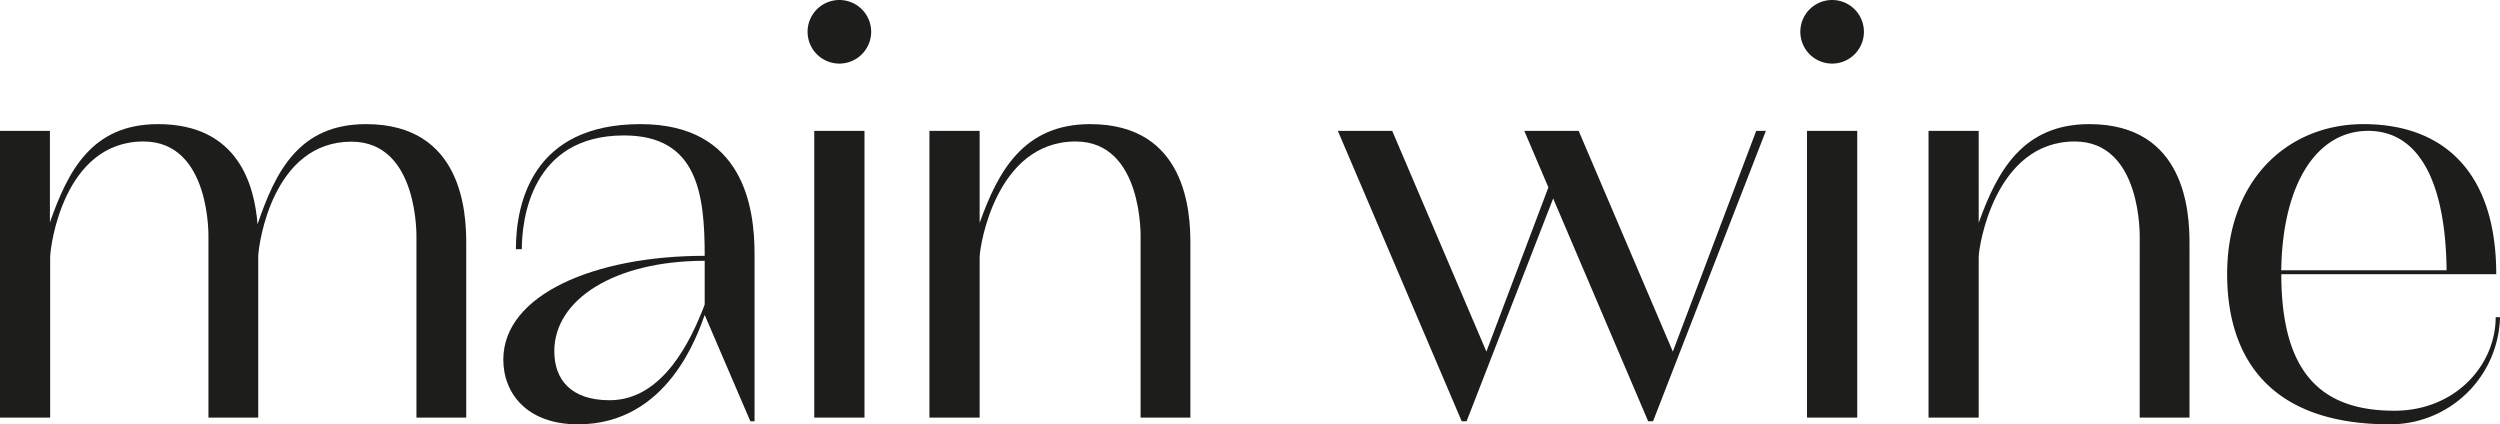
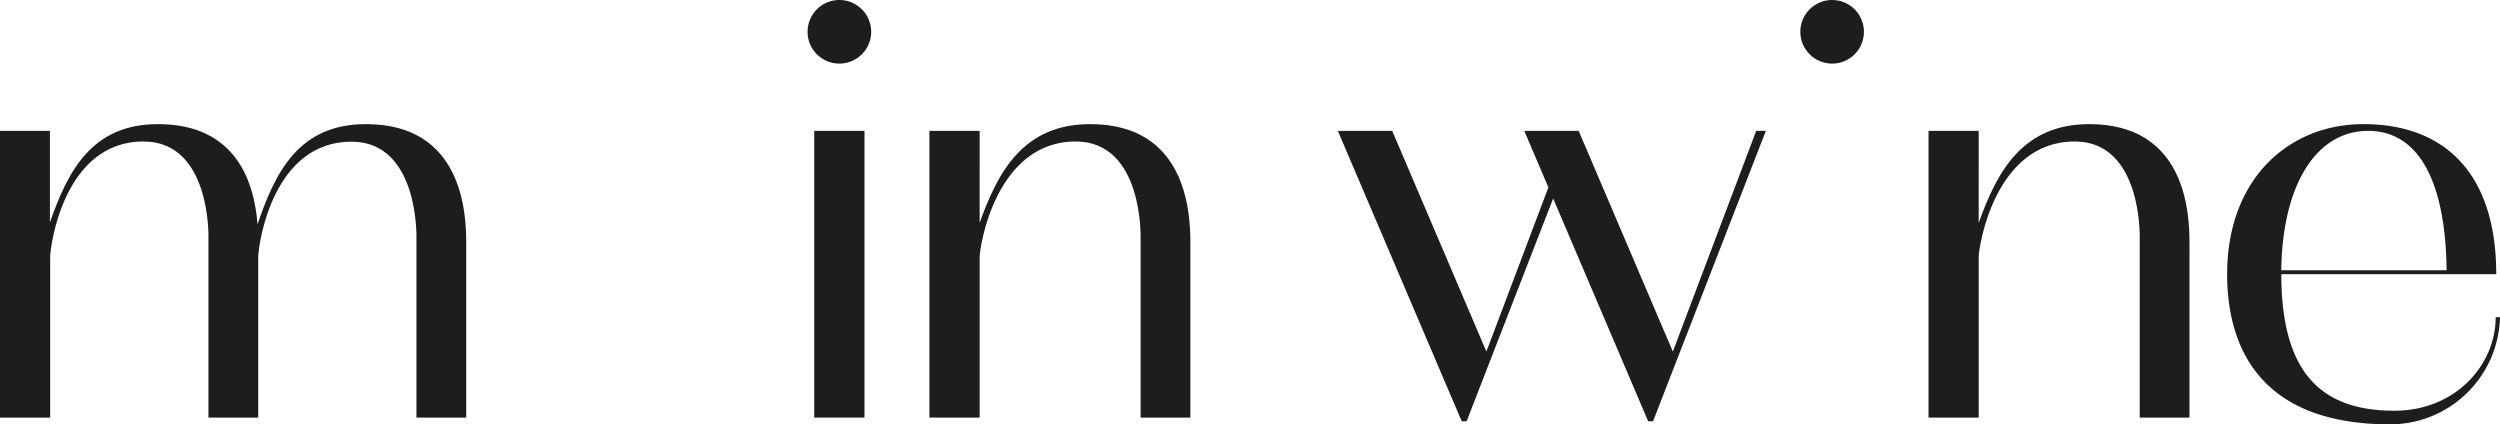
<svg xmlns="http://www.w3.org/2000/svg" viewBox="0 0 393.15 66.73">
  <defs>
    <style>.cls-1{fill:#1d1d1b;}</style>
  </defs>
  <g id="Слой_2" data-name="Слой 2">
    <g id="Layer_1" data-name="Layer 1">
      <rect class="cls-1" x="128.05" y="20.58" width="7.9" height="45.09" />
      <path class="cls-1" d="M171.44,19.52c-10.43,0-14.48,7.37-17.38,15.53V20.58h-7.9V65.67h7.9V40.43c0-1.67,2.54-18.18,15.1-18.18,10.65,0,10.21,15.17,10.21,15.17V65.67h7.83V38.22C187.2,33.48,186.62,19.52,171.44,19.52Z" />
      <path class="cls-1" d="M57.56,19.52C47,19.52,43.32,27,40.5,35.27c-.47-6-2.94-15.75-15.65-15.75-10.39,0-14.15,7.32-17,15.45V20.58H0V65.67H7.89V40.43c0-1.67,2.11-18.18,14.67-18.18,10.66,0,10.22,15.17,10.22,15.17V65.67h7.83V40.28c.1-2.28,2.39-18,14.66-18,10.66,0,10.22,15.17,10.22,15.17V65.67h7.83V38.22C73.32,33.48,72.74,19.52,57.56,19.52Z" />
-       <path class="cls-1" d="M100.72,19.52c-17,0-19.59,12.45-19.59,19.67h.93c0-4.48,1.38-17.89,16.07-17.89,11.56,0,12.69,9.16,12.69,18.93-17.24,0-31.67,6.08-31.67,16.32,0,5.34,3.76,10.18,11.74,10.18,14.17,0,18.84-14.22,19.93-17.2h0L118,66.25h.66V39.91C118.66,32.77,117,19.52,100.72,19.52ZM95.87,62.94c-6.12,0-8.7-3.28-8.7-7.71,0-8.1,9.4-14.2,23.65-14.22V47.9C108.69,53.49,104.25,62.94,95.87,62.94Z" />
      <path class="cls-1" d="M132,0a5,5,0,1,0,5,5A5,5,0,0,0,132,0Z" />
-       <rect class="cls-1" x="284.17" y="20.58" width="7.9" height="45.09" />
      <path class="cls-1" d="M328.56,19.52c-10.43,0-14.48,7.37-17.39,15.53V20.58h-7.89V65.67h7.89V40.43c0-1.67,2.54-18.18,15.1-18.18,10.65,0,10.22,15.17,10.22,15.17V65.67h7.83V38.22C344.32,33.48,343.74,19.52,328.56,19.52Z" />
      <path class="cls-1" d="M288.12,0a5,5,0,1,0,5,5A5,5,0,0,0,288.12,0Z" />
      <polygon class="cls-1" points="263.07 55.29 248.26 20.58 239.71 20.58 243.5 29.47 233.75 55.29 218.94 20.58 210.39 20.58 229.87 66.25 230.63 66.25 230.67 66.14 230.68 66.14 244.25 31.21 259.19 66.25 259.96 66.25 260 66.14 260 66.14 277.7 20.58 276.18 20.58 263.07 55.29" />
      <path class="cls-1" d="M392.47,49.88c0,7.54-6.35,14.71-15.93,14.71-11.39,0-17.78-5.82-17.78-21.47h33.8c0-15.73-8-23.6-20.89-23.6-11.69,0-21.43,8.55-21.43,23.6,0,11.71,5.39,23.61,25.6,23.61a17.28,17.28,0,0,0,17.31-16.85Zm-20.06-29.3c8.16,0,12.2,8.34,12.34,21.92h-26C358.94,28.89,364.34,20.58,372.41,20.58Z" />
    </g>
  </g>
</svg>